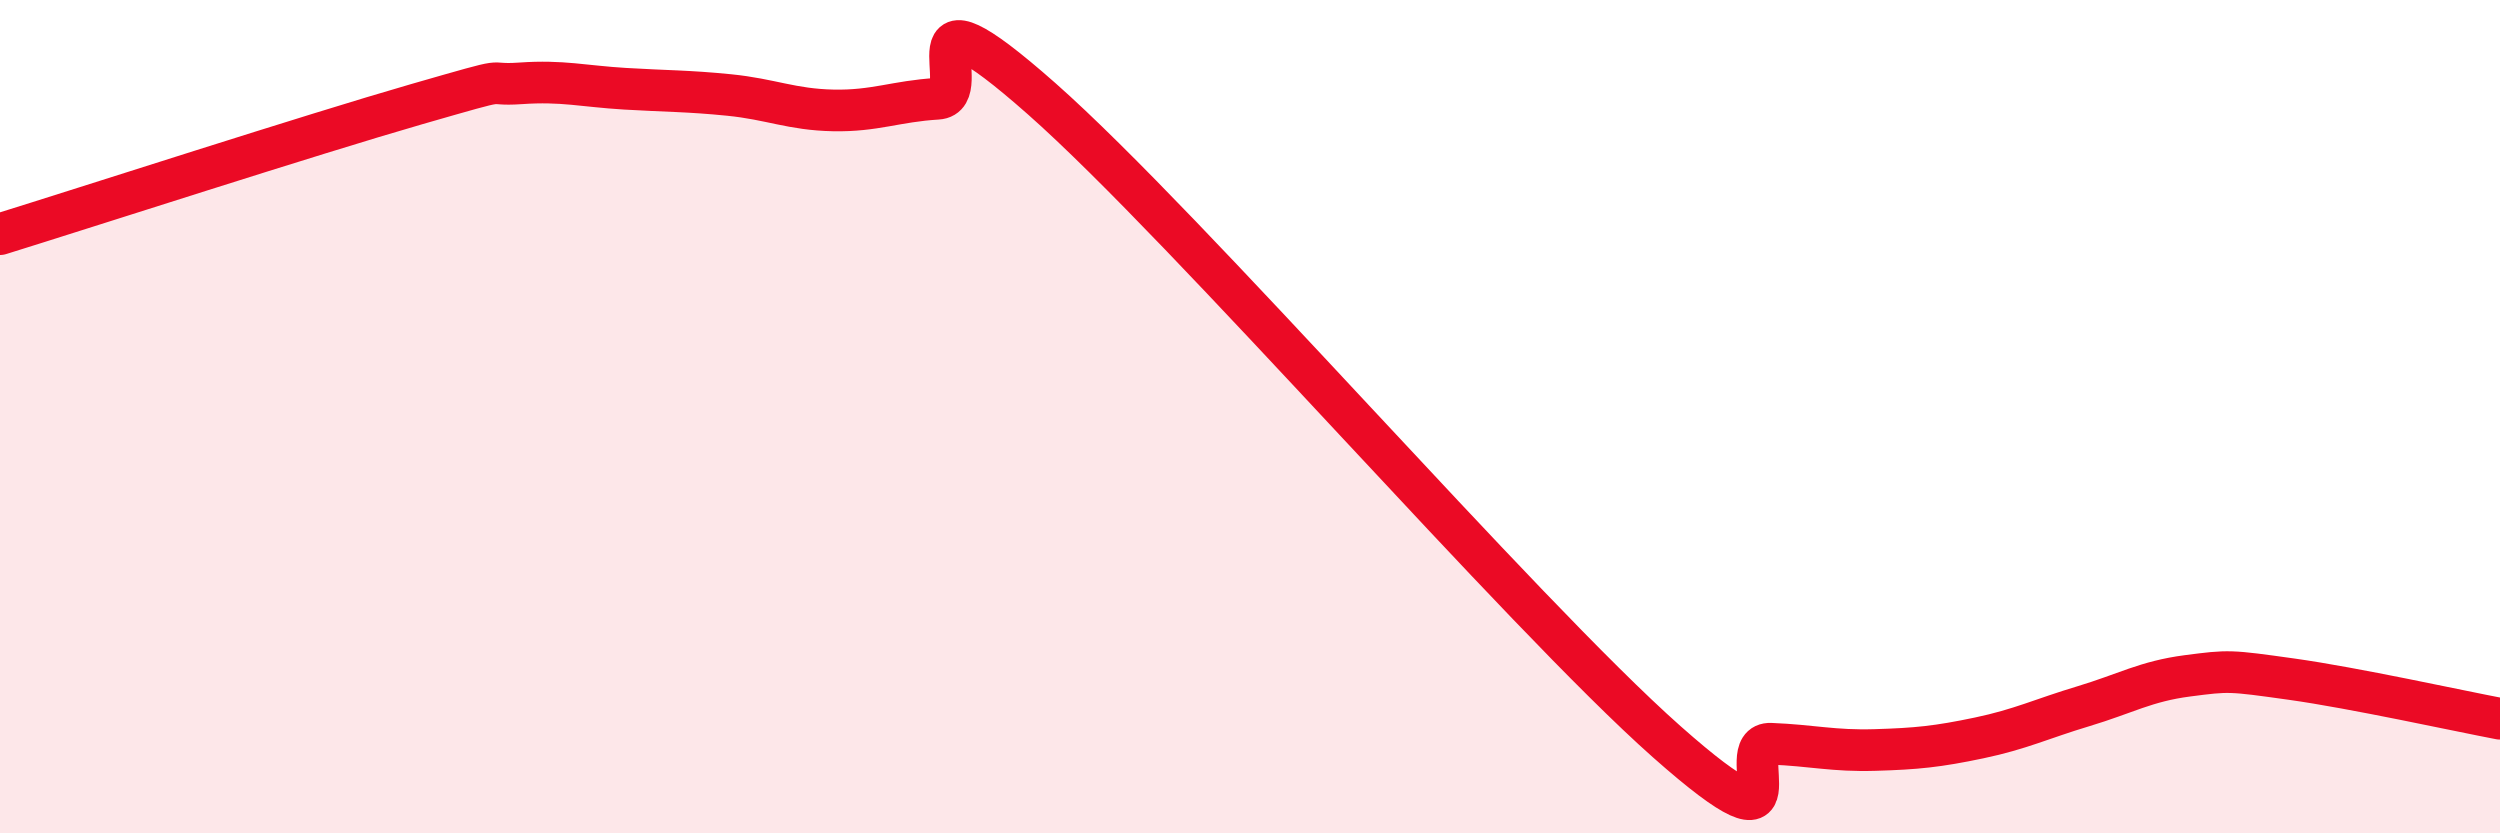
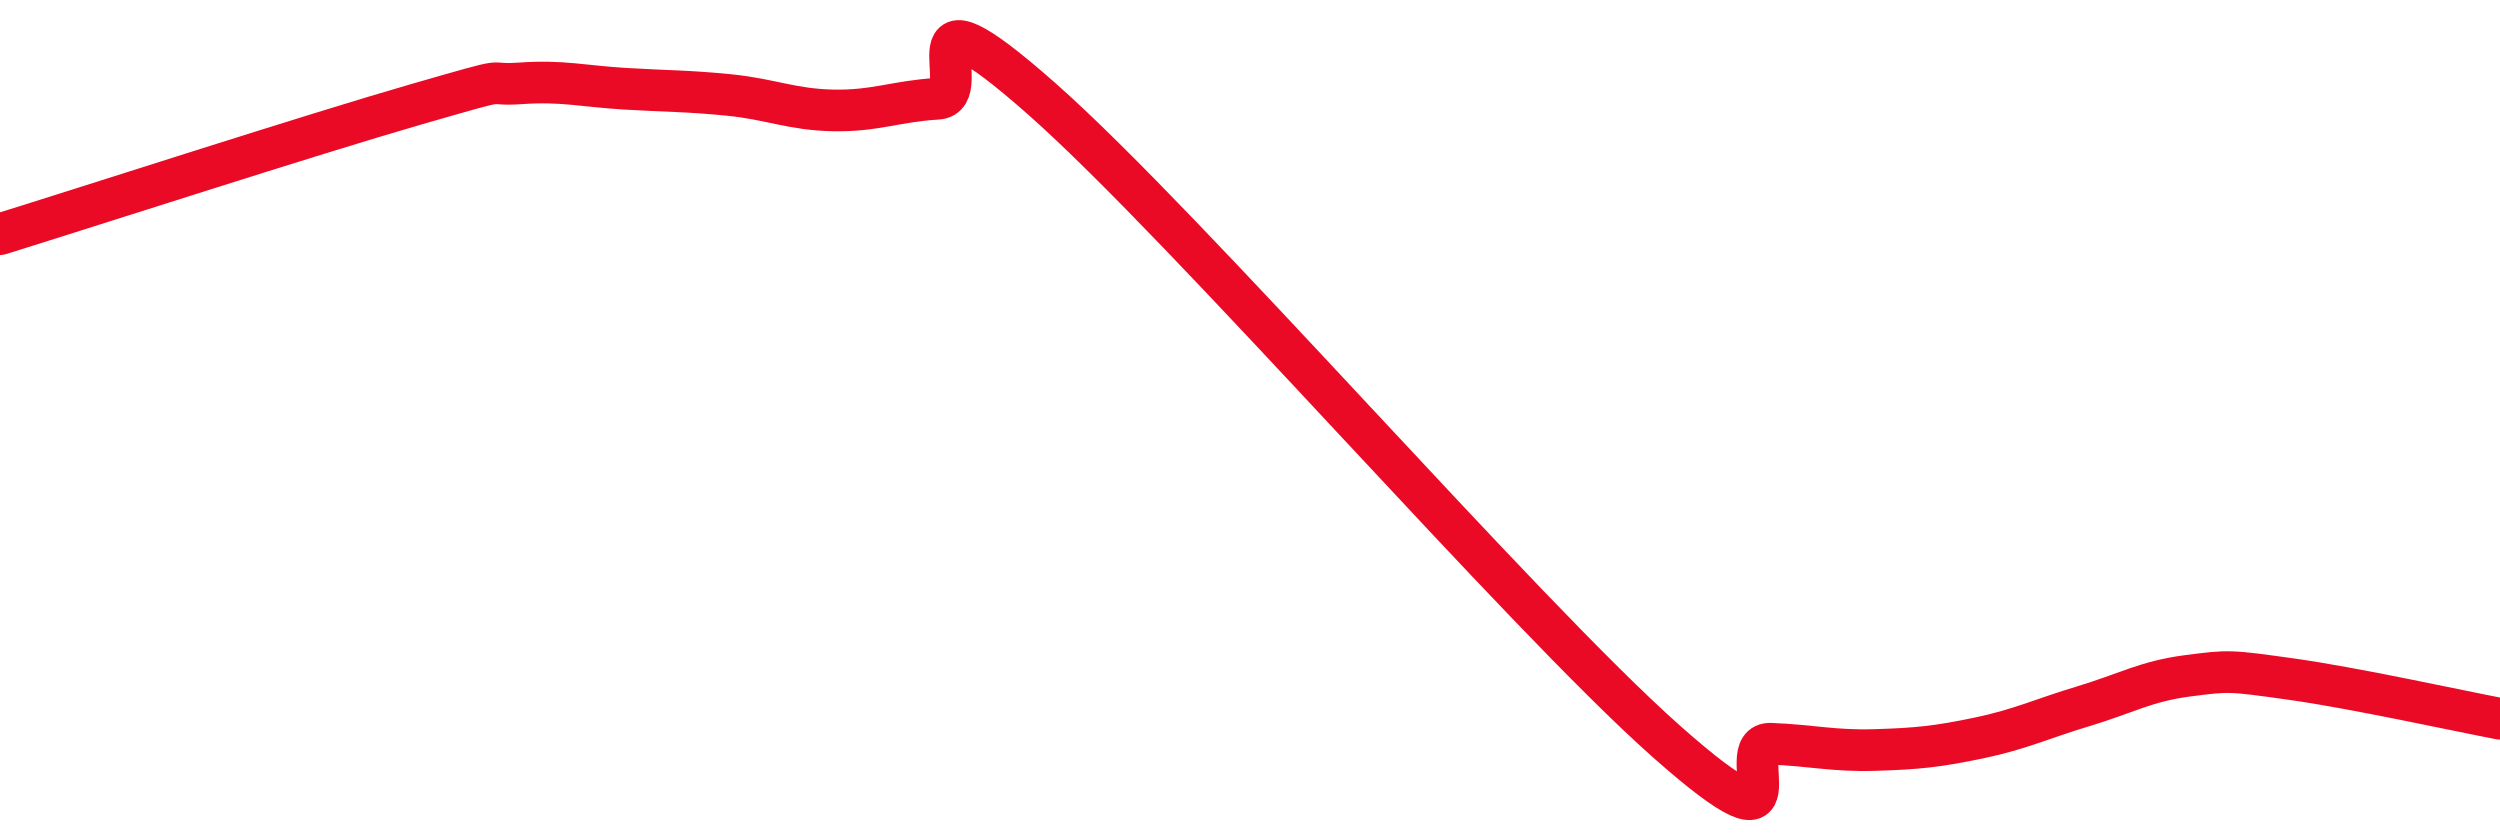
<svg xmlns="http://www.w3.org/2000/svg" width="60" height="20" viewBox="0 0 60 20">
-   <path d="M 0,5.62 C 2,5 7.5,3.22 10,2.5 C 12.5,1.78 11.5,2.07 12.5,2 C 13.5,1.93 14,2.07 15,2.13 C 16,2.19 16.5,2.18 17.5,2.28 C 18.5,2.38 19,2.63 20,2.65 C 21,2.67 21.5,2.43 22.5,2.37 C 23.5,2.31 21.5,-0.72 25,2.37 C 28.5,5.46 36.5,14.7 40,17.8 C 43.5,20.9 41.5,17.81 42.5,17.85 C 43.5,17.89 44,18.03 45,18 C 46,17.97 46.5,17.92 47.5,17.71 C 48.5,17.5 49,17.25 50,16.95 C 51,16.65 51.5,16.35 52.5,16.22 C 53.5,16.09 53.5,16.09 55,16.3 C 56.5,16.51 59,17.06 60,17.25L60 20L0 20Z" fill="#EB0A25" opacity="0.1" stroke-linecap="round" stroke-linejoin="round" />
  <path d="M 0,5.62 C 2,5 7.5,3.22 10,2.5 C 12.5,1.78 11.5,2.07 12.5,2 C 13.5,1.93 14,2.07 15,2.13 C 16,2.19 16.5,2.18 17.5,2.28 C 18.5,2.38 19,2.63 20,2.65 C 21,2.67 21.5,2.43 22.5,2.37 C 23.5,2.31 21.5,-0.72 25,2.37 C 28.5,5.46 36.5,14.7 40,17.8 C 43.5,20.9 41.5,17.81 42.5,17.85 C 43.5,17.89 44,18.03 45,18 C 46,17.97 46.5,17.92 47.5,17.71 C 48.5,17.5 49,17.25 50,16.95 C 51,16.65 51.5,16.35 52.5,16.22 C 53.5,16.09 53.5,16.09 55,16.3 C 56.5,16.51 59,17.06 60,17.25" stroke="#EB0A25" stroke-width="1" fill="none" stroke-linecap="round" stroke-linejoin="round" />
</svg>